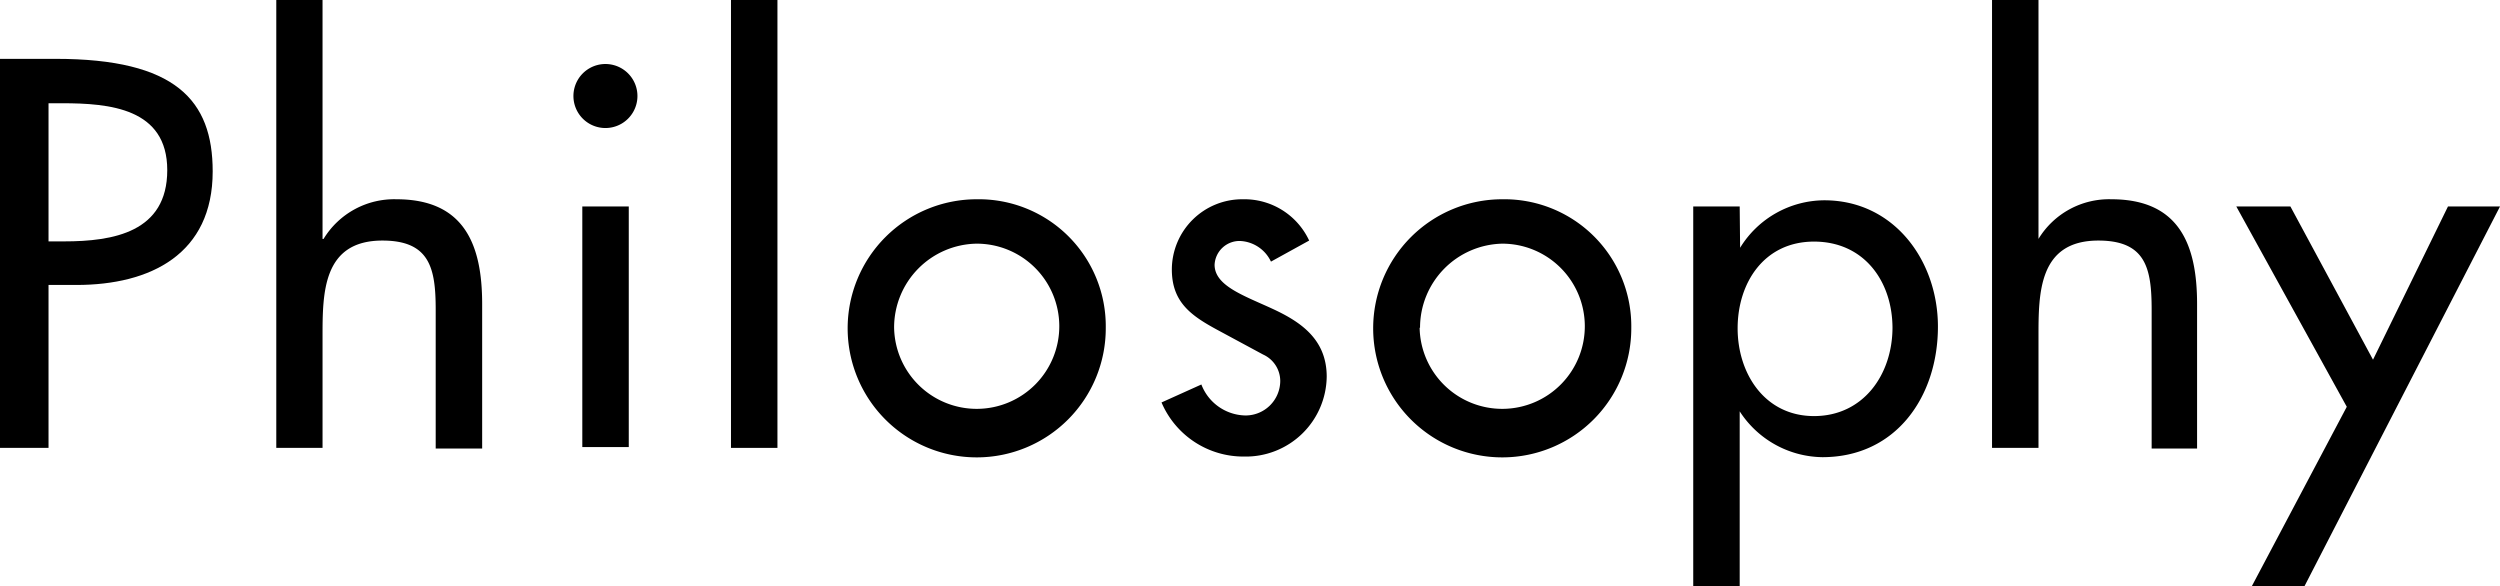
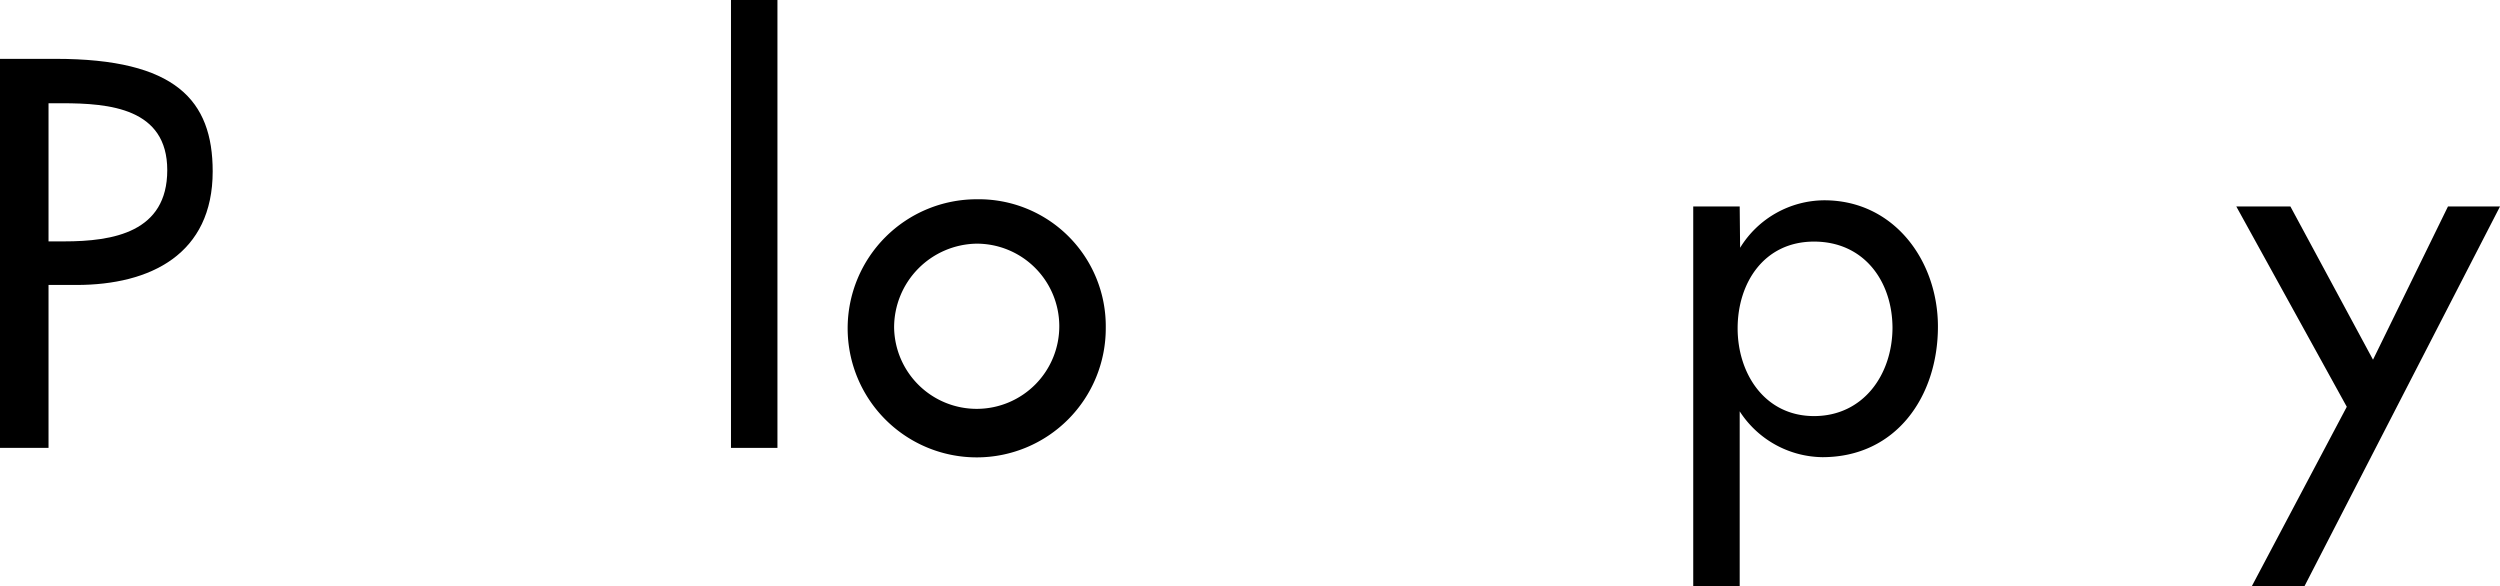
<svg xmlns="http://www.w3.org/2000/svg" viewBox="0 0 121.07 28.39">
  <g id="レイヤー_2" data-name="レイヤー 2">
    <g id="design">
      <g id="page-philosophy">
        <path d="M2.35,21.69H0V2.85H2.7c5.8,0,7.6,2,7.6,5.45,0,4-3,5.5-6.6,5.5H2.35Zm0-10H3.1c2.4,0,5-.45,5-3.45S5.3,5,3,5H2.35Z" />
-         <path d="M15.62,0V11.57h.05A4,4,0,0,1,19.2,9.65c3.3,0,4.15,2.22,4.15,5.07v7H21.1V15c0-2-.28-3.35-2.58-3.35-2.9,0-2.9,2.55-2.9,4.67v5.37H13.38V0Z" />
-         <path d="M30.87,4.65a1.55,1.55,0,0,1-3.1,0,1.55,1.55,0,1,1,3.1,0Zm-.42,17H28.2V10h2.25Z" />
        <path d="M37.65,21.69H35.4V0h2.25Z" />
        <path d="M53.55,15.87A6.25,6.25,0,1,1,47.3,9.65,6.15,6.15,0,0,1,53.55,15.87Zm-10.25,0a4,4,0,1,0,4-4.07A4.06,4.06,0,0,0,43.3,15.87Z" />
-         <path d="M61.55,12.67a1.74,1.74,0,0,0-1.5-1,1.21,1.21,0,0,0-1.23,1.15c0,1,1.35,1.47,2.73,2.1s2.7,1.47,2.7,3.32a3.92,3.92,0,0,1-4,3.87,4.31,4.31,0,0,1-4-2.62l1.93-.87a2.33,2.33,0,0,0,2.12,1.5A1.68,1.68,0,0,0,62,18.45a1.41,1.41,0,0,0-.83-1.28L59,16c-1.3-.7-2.25-1.35-2.25-2.95a3.41,3.41,0,0,1,3.45-3.4,3.46,3.46,0,0,1,3.2,2Z" />
-         <path d="M79,15.87a6.25,6.25,0,1,1-6.25-6.22A6.15,6.15,0,0,1,79,15.87Zm-10.25,0a4,4,0,1,0,4-4.07A4.07,4.07,0,0,0,68.77,15.87Z" />
        <path d="M84.27,12h0a4.81,4.81,0,0,1,4.08-2.3c3.37,0,5.5,2.92,5.5,6.12,0,3.35-2,6.32-5.6,6.32a4.84,4.84,0,0,1-4-2.22h0v8.52H82V10h2.25Zm7.38,3.9c0-2.28-1.38-4.2-3.8-4.2s-3.7,2-3.7,4.2,1.32,4.25,3.7,4.25S91.65,18.15,91.65,15.85Z" />
-         <path d="M98.72,0V11.57h0a4,4,0,0,1,3.53-1.92c3.3,0,4.15,2.22,4.15,5.07v7H104.2V15c0-2-.28-3.35-2.58-3.35-2.9,0-2.9,2.55-2.9,4.67v5.37H96.47V0Z" />
        <path d="M108.3,10h2.62l4,7.42L118.55,10h2.52L111.6,28.39h-2.55l4.6-8.69Z" />
      </g>
    </g>
  </g>
</svg>